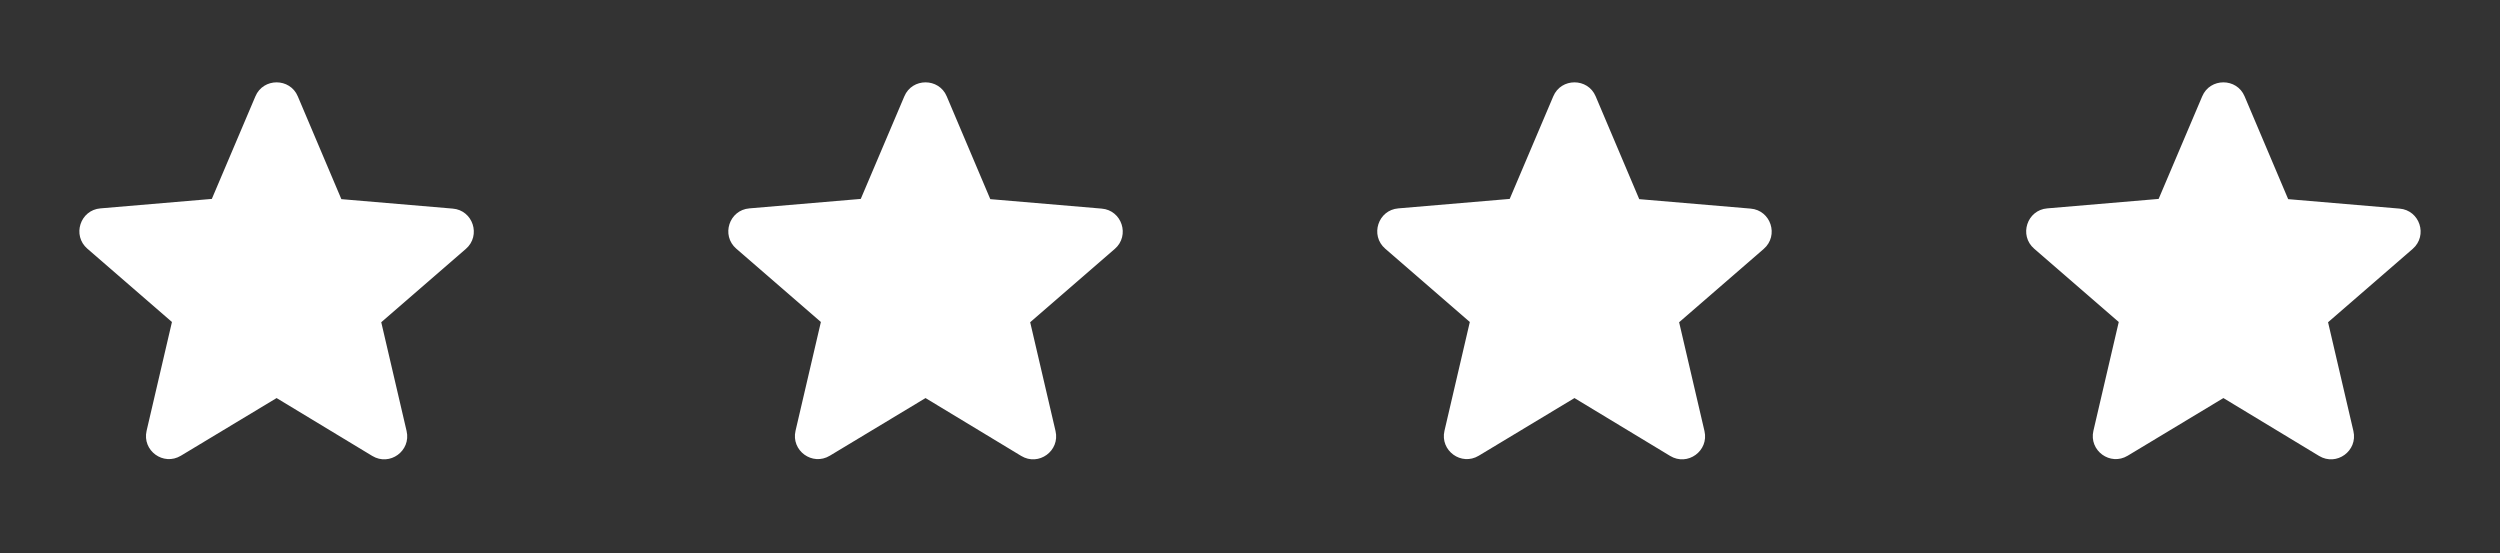
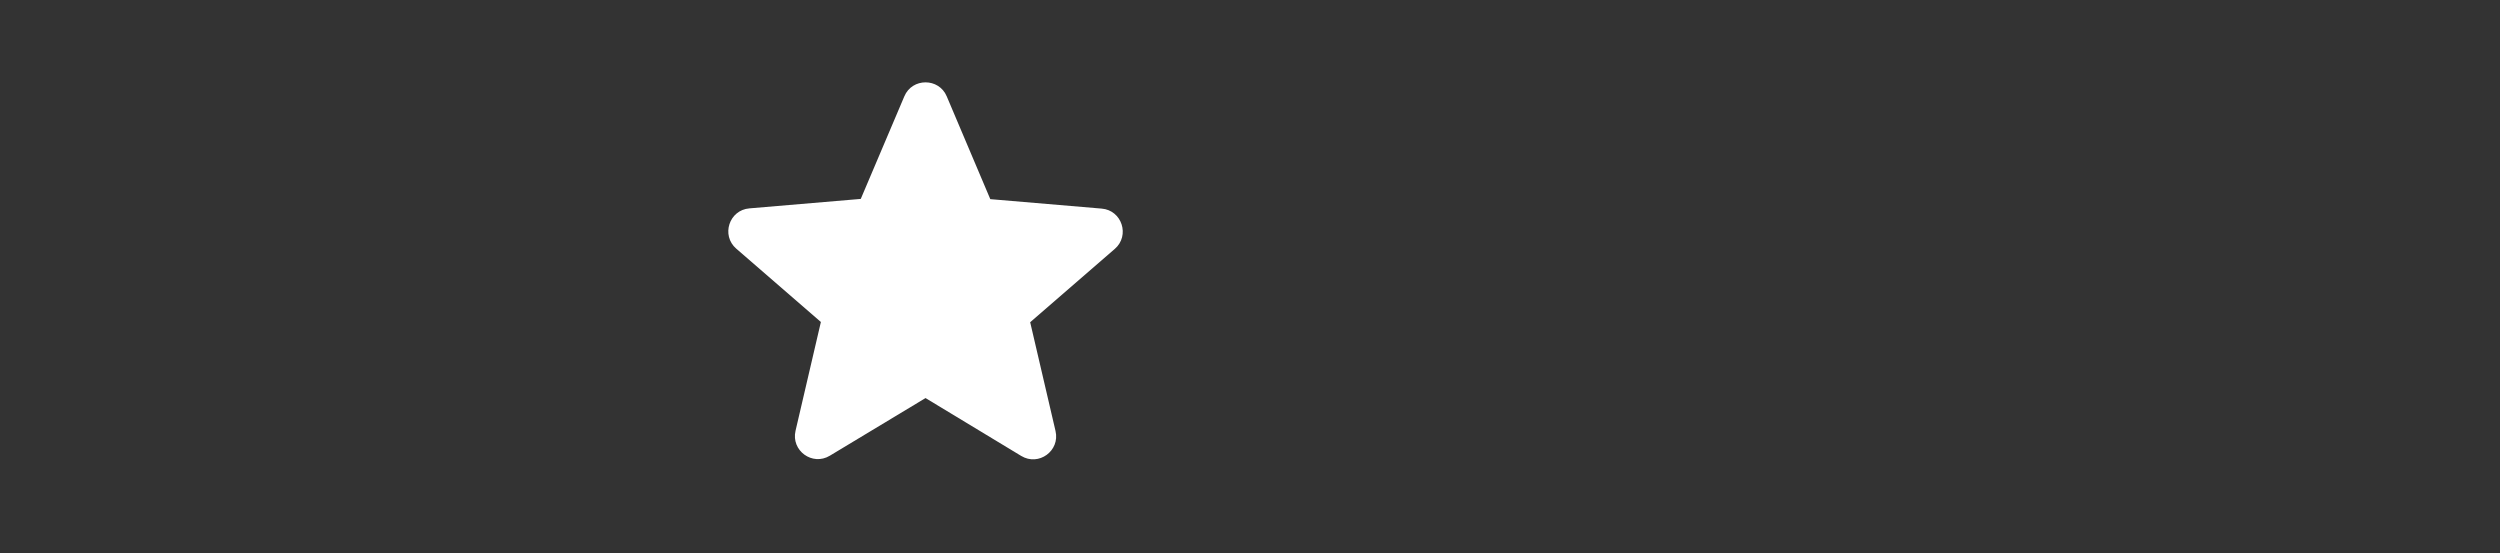
<svg xmlns="http://www.w3.org/2000/svg" width="235" height="52" viewBox="0 0 235 52" fill="none">
  <rect x="0" y="0" width="235" height="52" fill="#333333" stroke="none" />
-   <path d="M26 37.418L34.992 42.857C36.638 43.853 38.653 42.38 38.22 40.517L35.837 30.29L43.788 23.4C45.24 22.143 44.46 19.76 42.553 19.608L32.088 18.72L27.993 9.057C27.257 7.302 24.743 7.302 24.007 9.057L19.912 18.698L9.447 19.587C7.54 19.738 6.76 22.122 8.212 23.378L16.163 30.268L13.78 40.495C13.347 42.358 15.362 43.832 17.008 42.835L26 37.418Z" fill="white" />
-   <path d="M148 37.418L156.992 42.857C158.638 43.853 160.653 42.38 160.22 40.517L157.837 30.29L165.788 23.4C167.24 22.143 166.46 19.76 164.553 19.608L154.088 18.72L149.993 9.057C149.257 7.302 146.743 7.302 146.007 9.057L141.912 18.698L131.447 19.587C129.54 19.738 128.76 22.122 130.212 23.378L138.163 30.268L135.78 40.495C135.347 42.358 137.362 43.832 139.008 42.835L148 37.418Z" fill="white" />
  <path d="M87 37.418L95.992 42.857C97.638 43.853 99.653 42.38 99.22 40.517L96.837 30.29L104.788 23.4C106.24 22.143 105.46 19.76 103.553 19.608L93.088 18.72L88.993 9.057C88.257 7.302 85.743 7.302 85.007 9.057L80.912 18.698L70.447 19.587C68.54 19.738 67.76 22.122 69.212 23.378L77.163 30.268L74.78 40.495C74.347 42.358 76.362 43.832 78.008 42.835L87 37.418Z" fill="white" />
-   <path d="M209 37.418L217.992 42.857C219.638 43.853 221.653 42.38 221.22 40.517L218.837 30.29L226.788 23.4C228.24 22.143 227.46 19.76 225.553 19.608L215.088 18.72L210.993 9.057C210.257 7.302 207.743 7.302 207.007 9.057L202.912 18.698L192.447 19.587C190.54 19.738 189.76 22.122 191.212 23.378L199.163 30.268L196.78 40.495C196.347 42.358 198.362 43.832 200.008 42.835L209 37.418Z" fill="white" />
</svg>